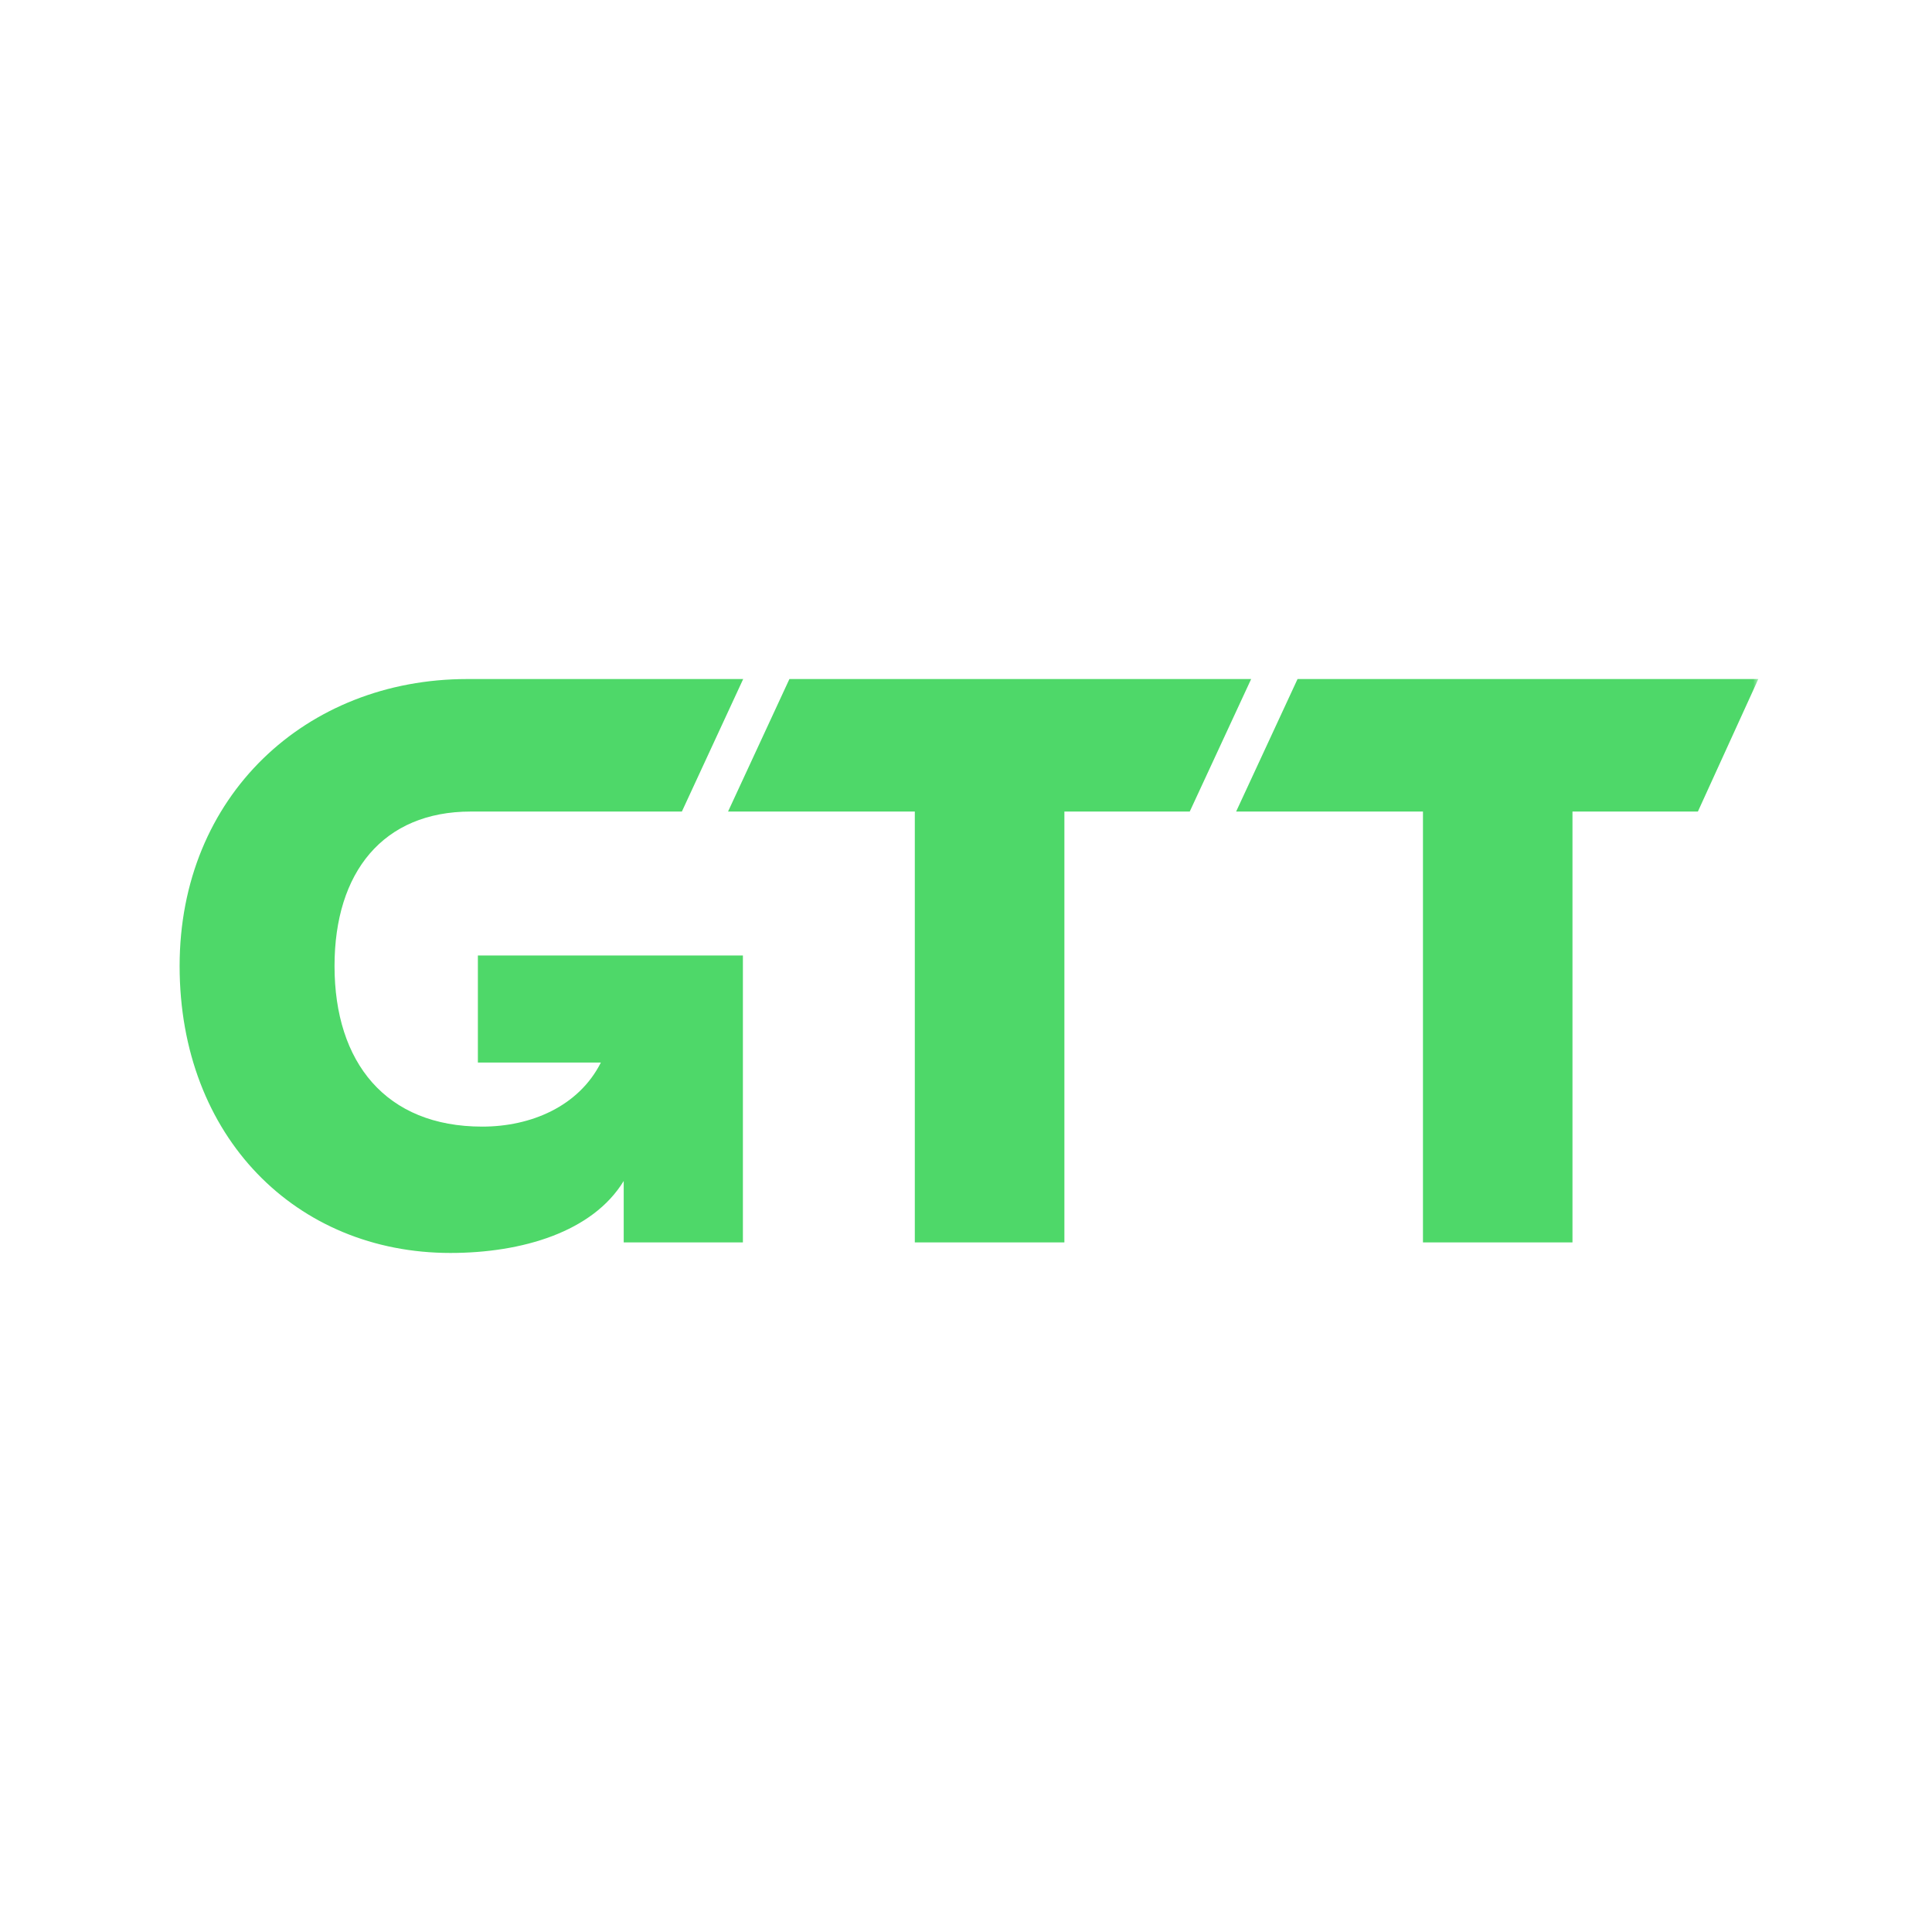
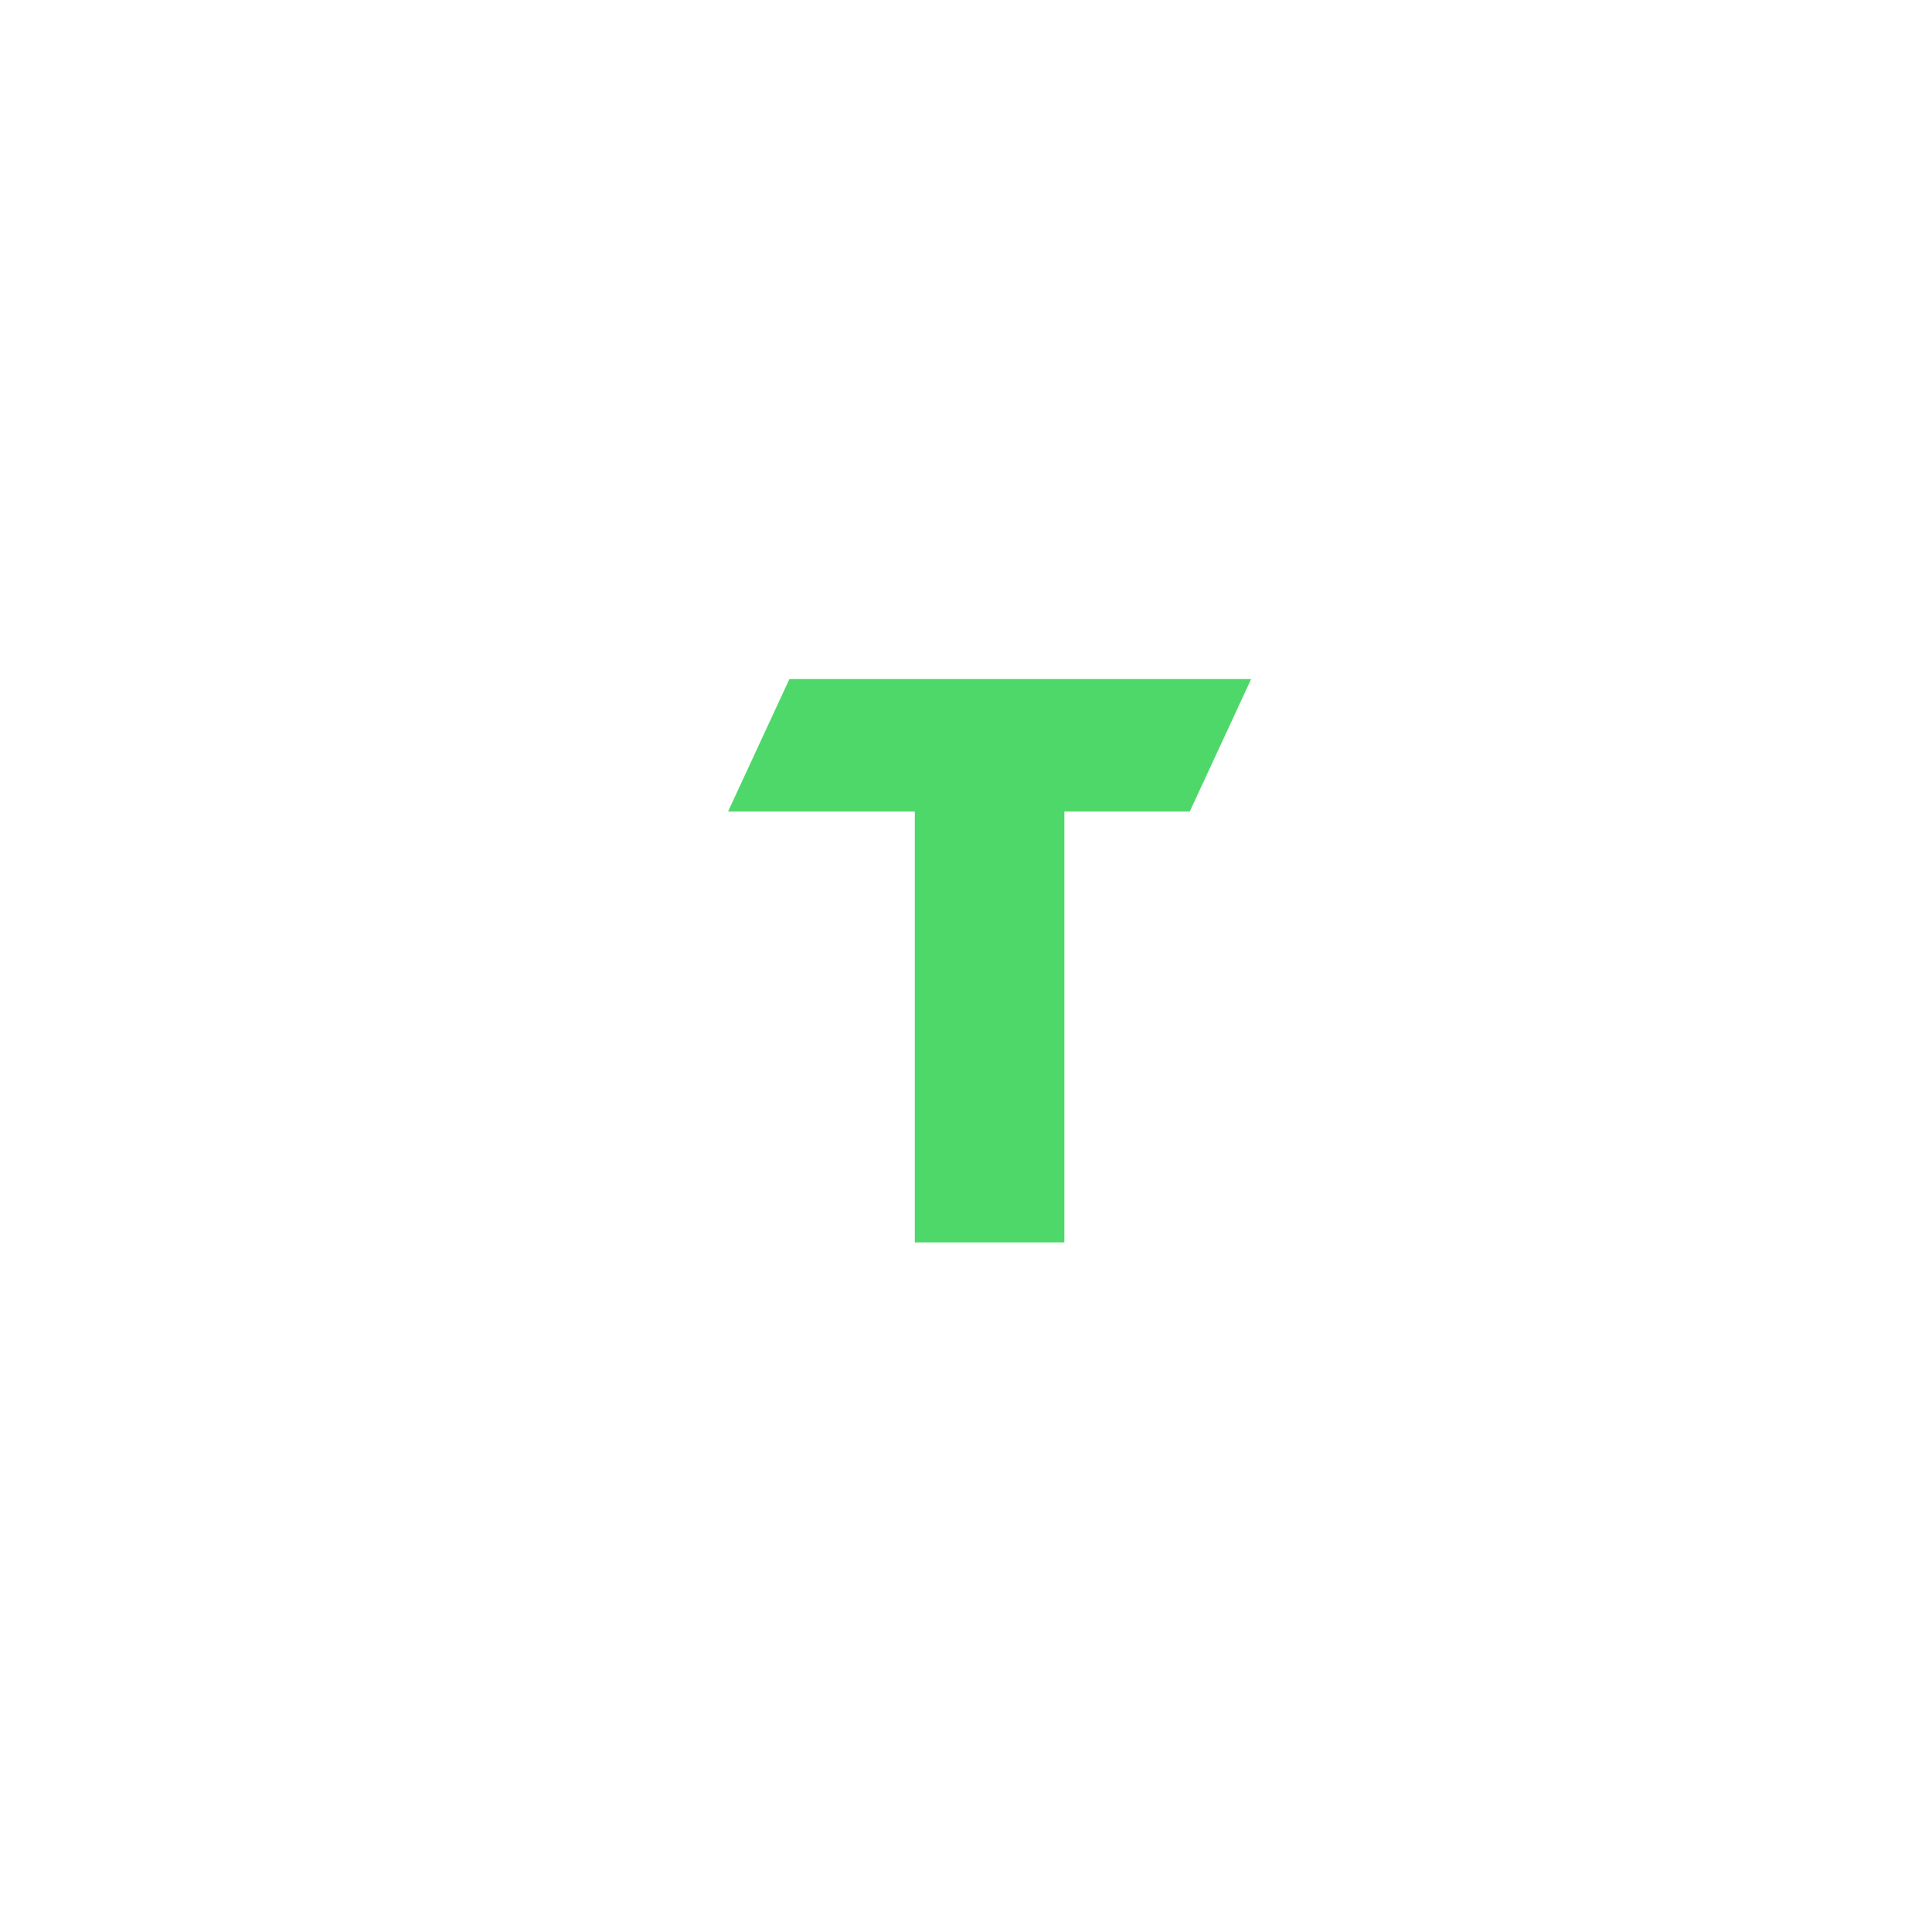
<svg xmlns="http://www.w3.org/2000/svg" width="178" height="178" viewBox="0 0 178 178" fill="none">
  <mask id="mask0_6146_34751" style="mask-type:luminance" maskUnits="userSpaceOnUse" x="16" y="62" width="146" height="54">
-     <path d="M162 62H16V116H162V62Z" fill="white" />
+     <path d="M162 62H16V116H162V62" fill="white" />
  </mask>
  <g mask="url(#mask0_6146_34751)">
-     <path d="M62.823 74.77H43.374C35.303 74.77 30.821 80.352 30.821 89C30.821 97.895 35.551 103.798 44.434 103.798C48.916 103.798 53.322 101.937 55.36 97.895H44.028V88.03H68.445V114.467H57.464V108.806C54.609 113.497 48.105 115.438 41.498 115.438C27.312 115.438 16.549 104.763 16.549 89C16.549 73.312 28.21 62.562 43.045 62.562H68.471L62.823 74.77Z" fill="#4ED869" />
-     <path d="M156.431 74.77L161.998 62.562H119.546L113.888 74.77H131.101V114.467H144.876V74.77H156.431Z" fill="#4ED869" />
    <path d="M109.614 74.77L115.272 62.562H72.73L67.077 74.77H84.284V114.467H98.065V74.77H109.614Z" fill="#4ED869" />
  </g>
</svg>